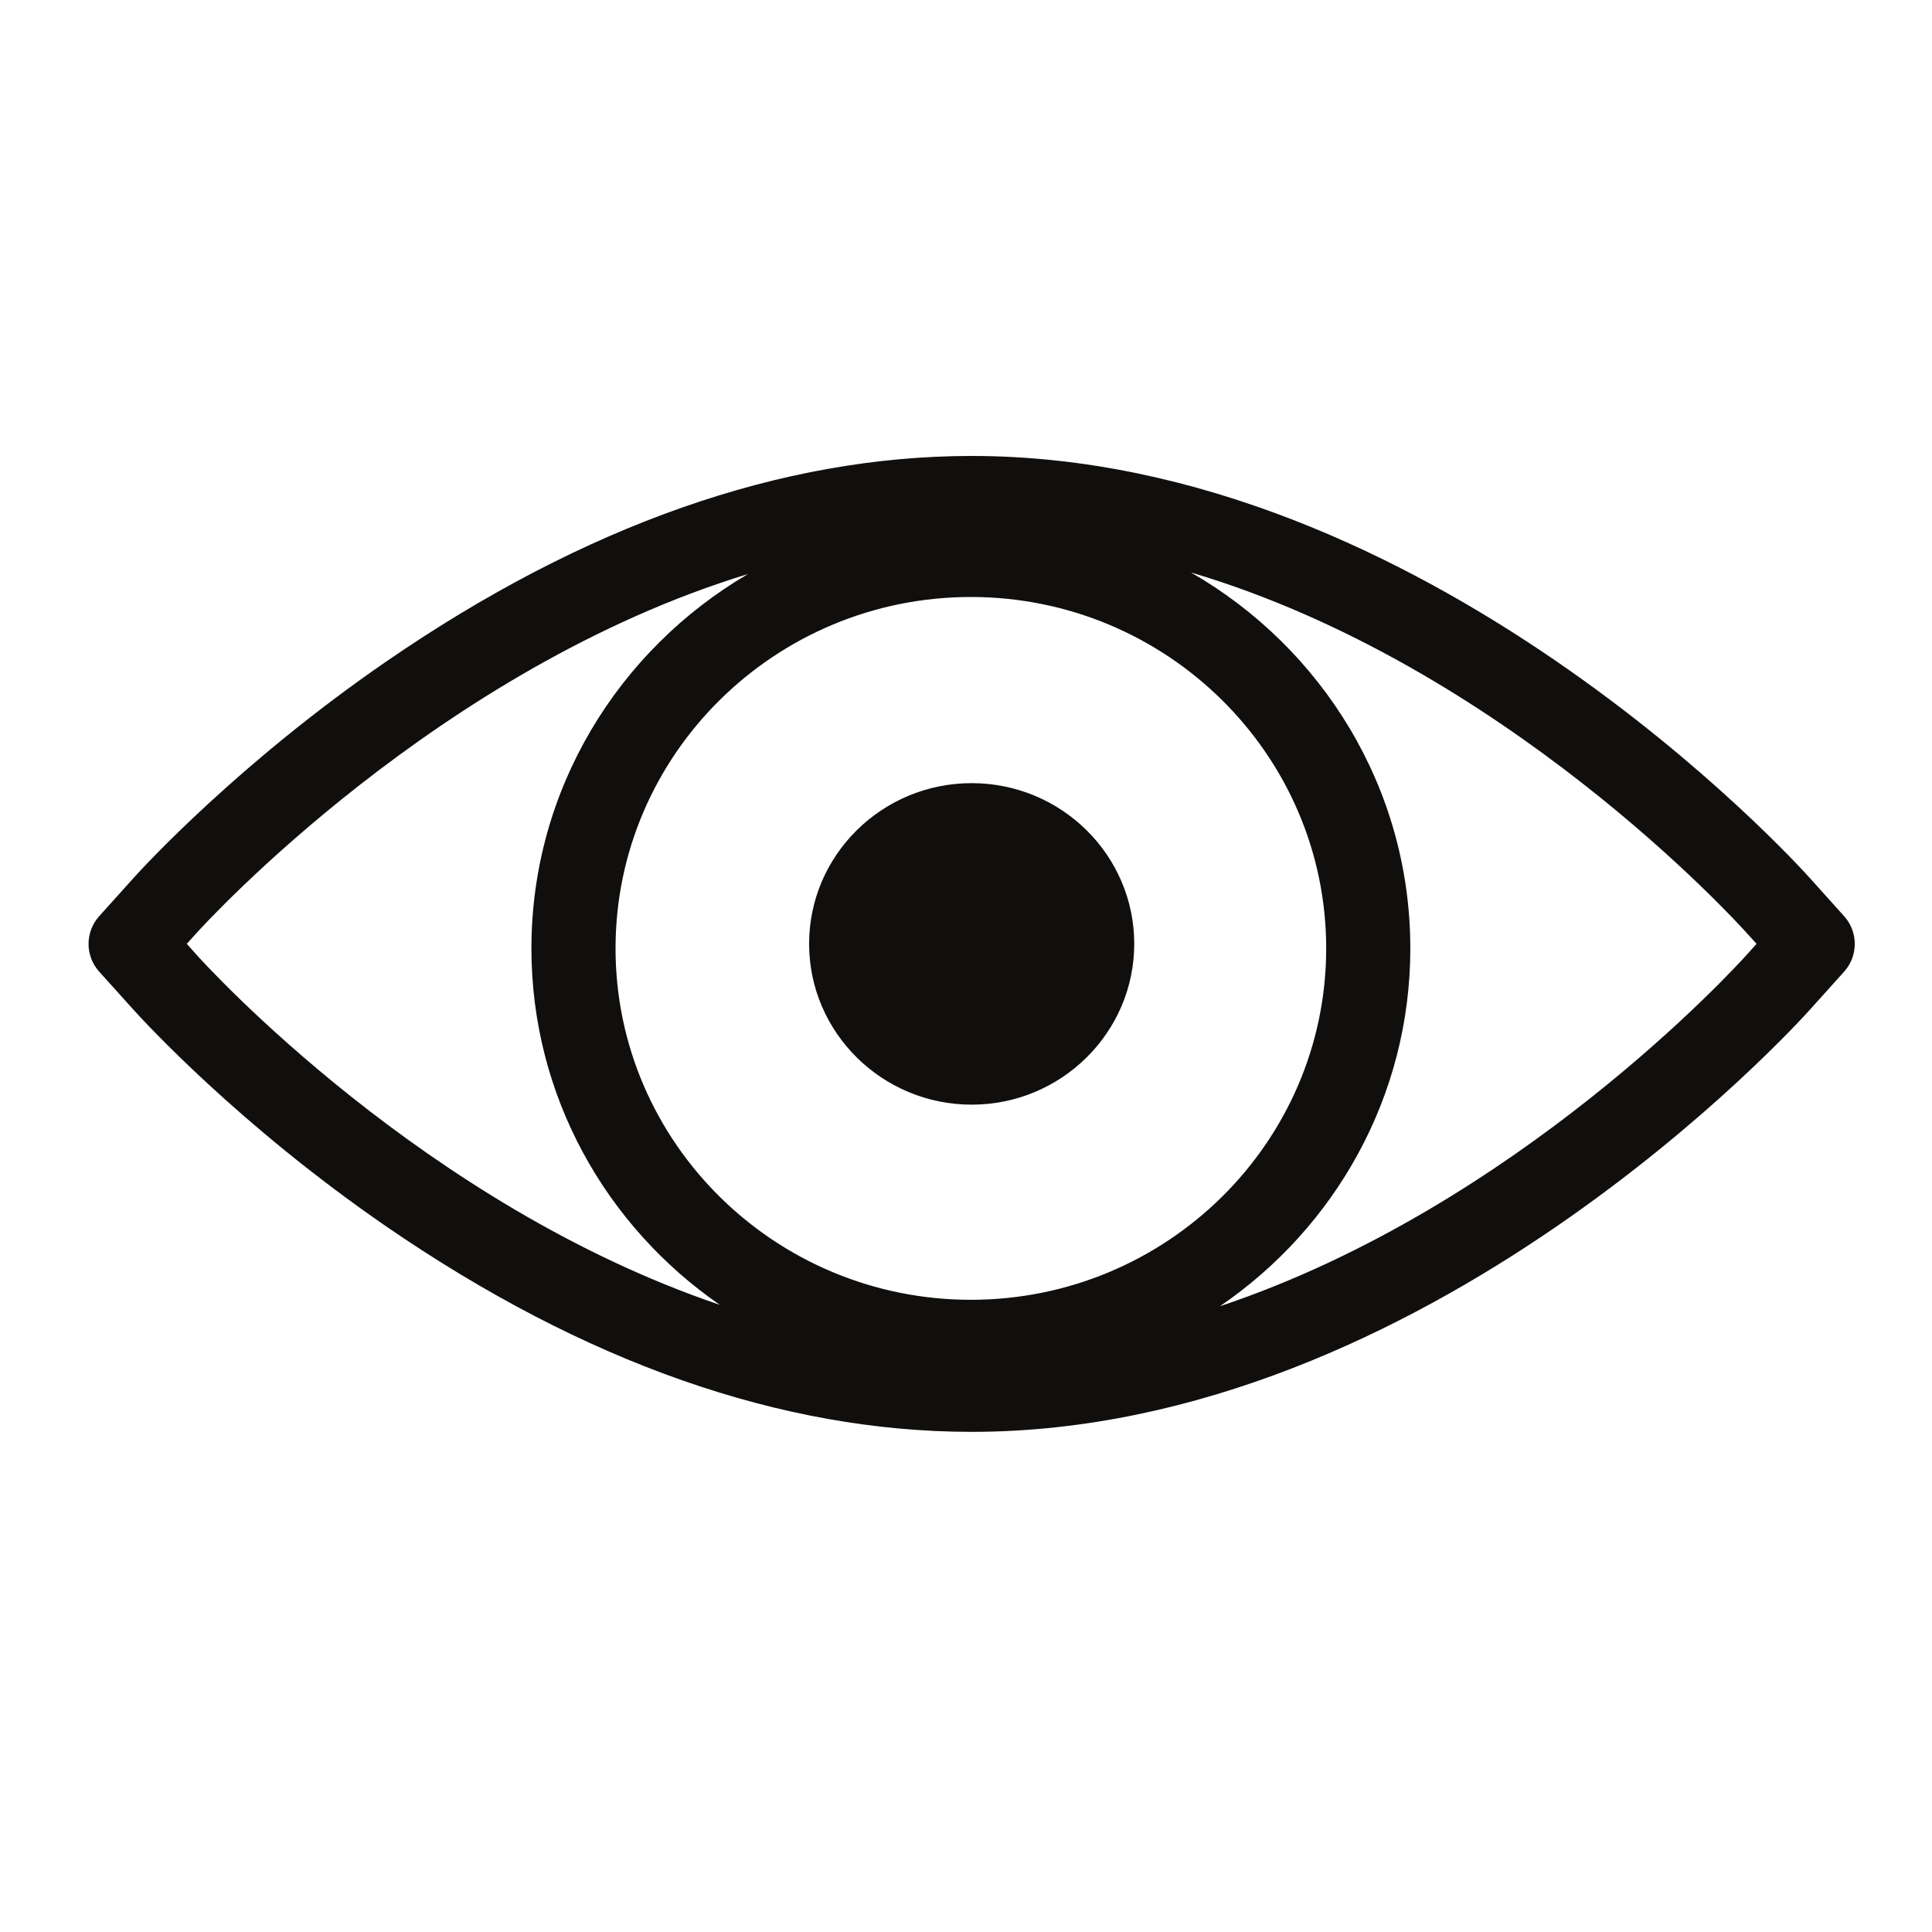
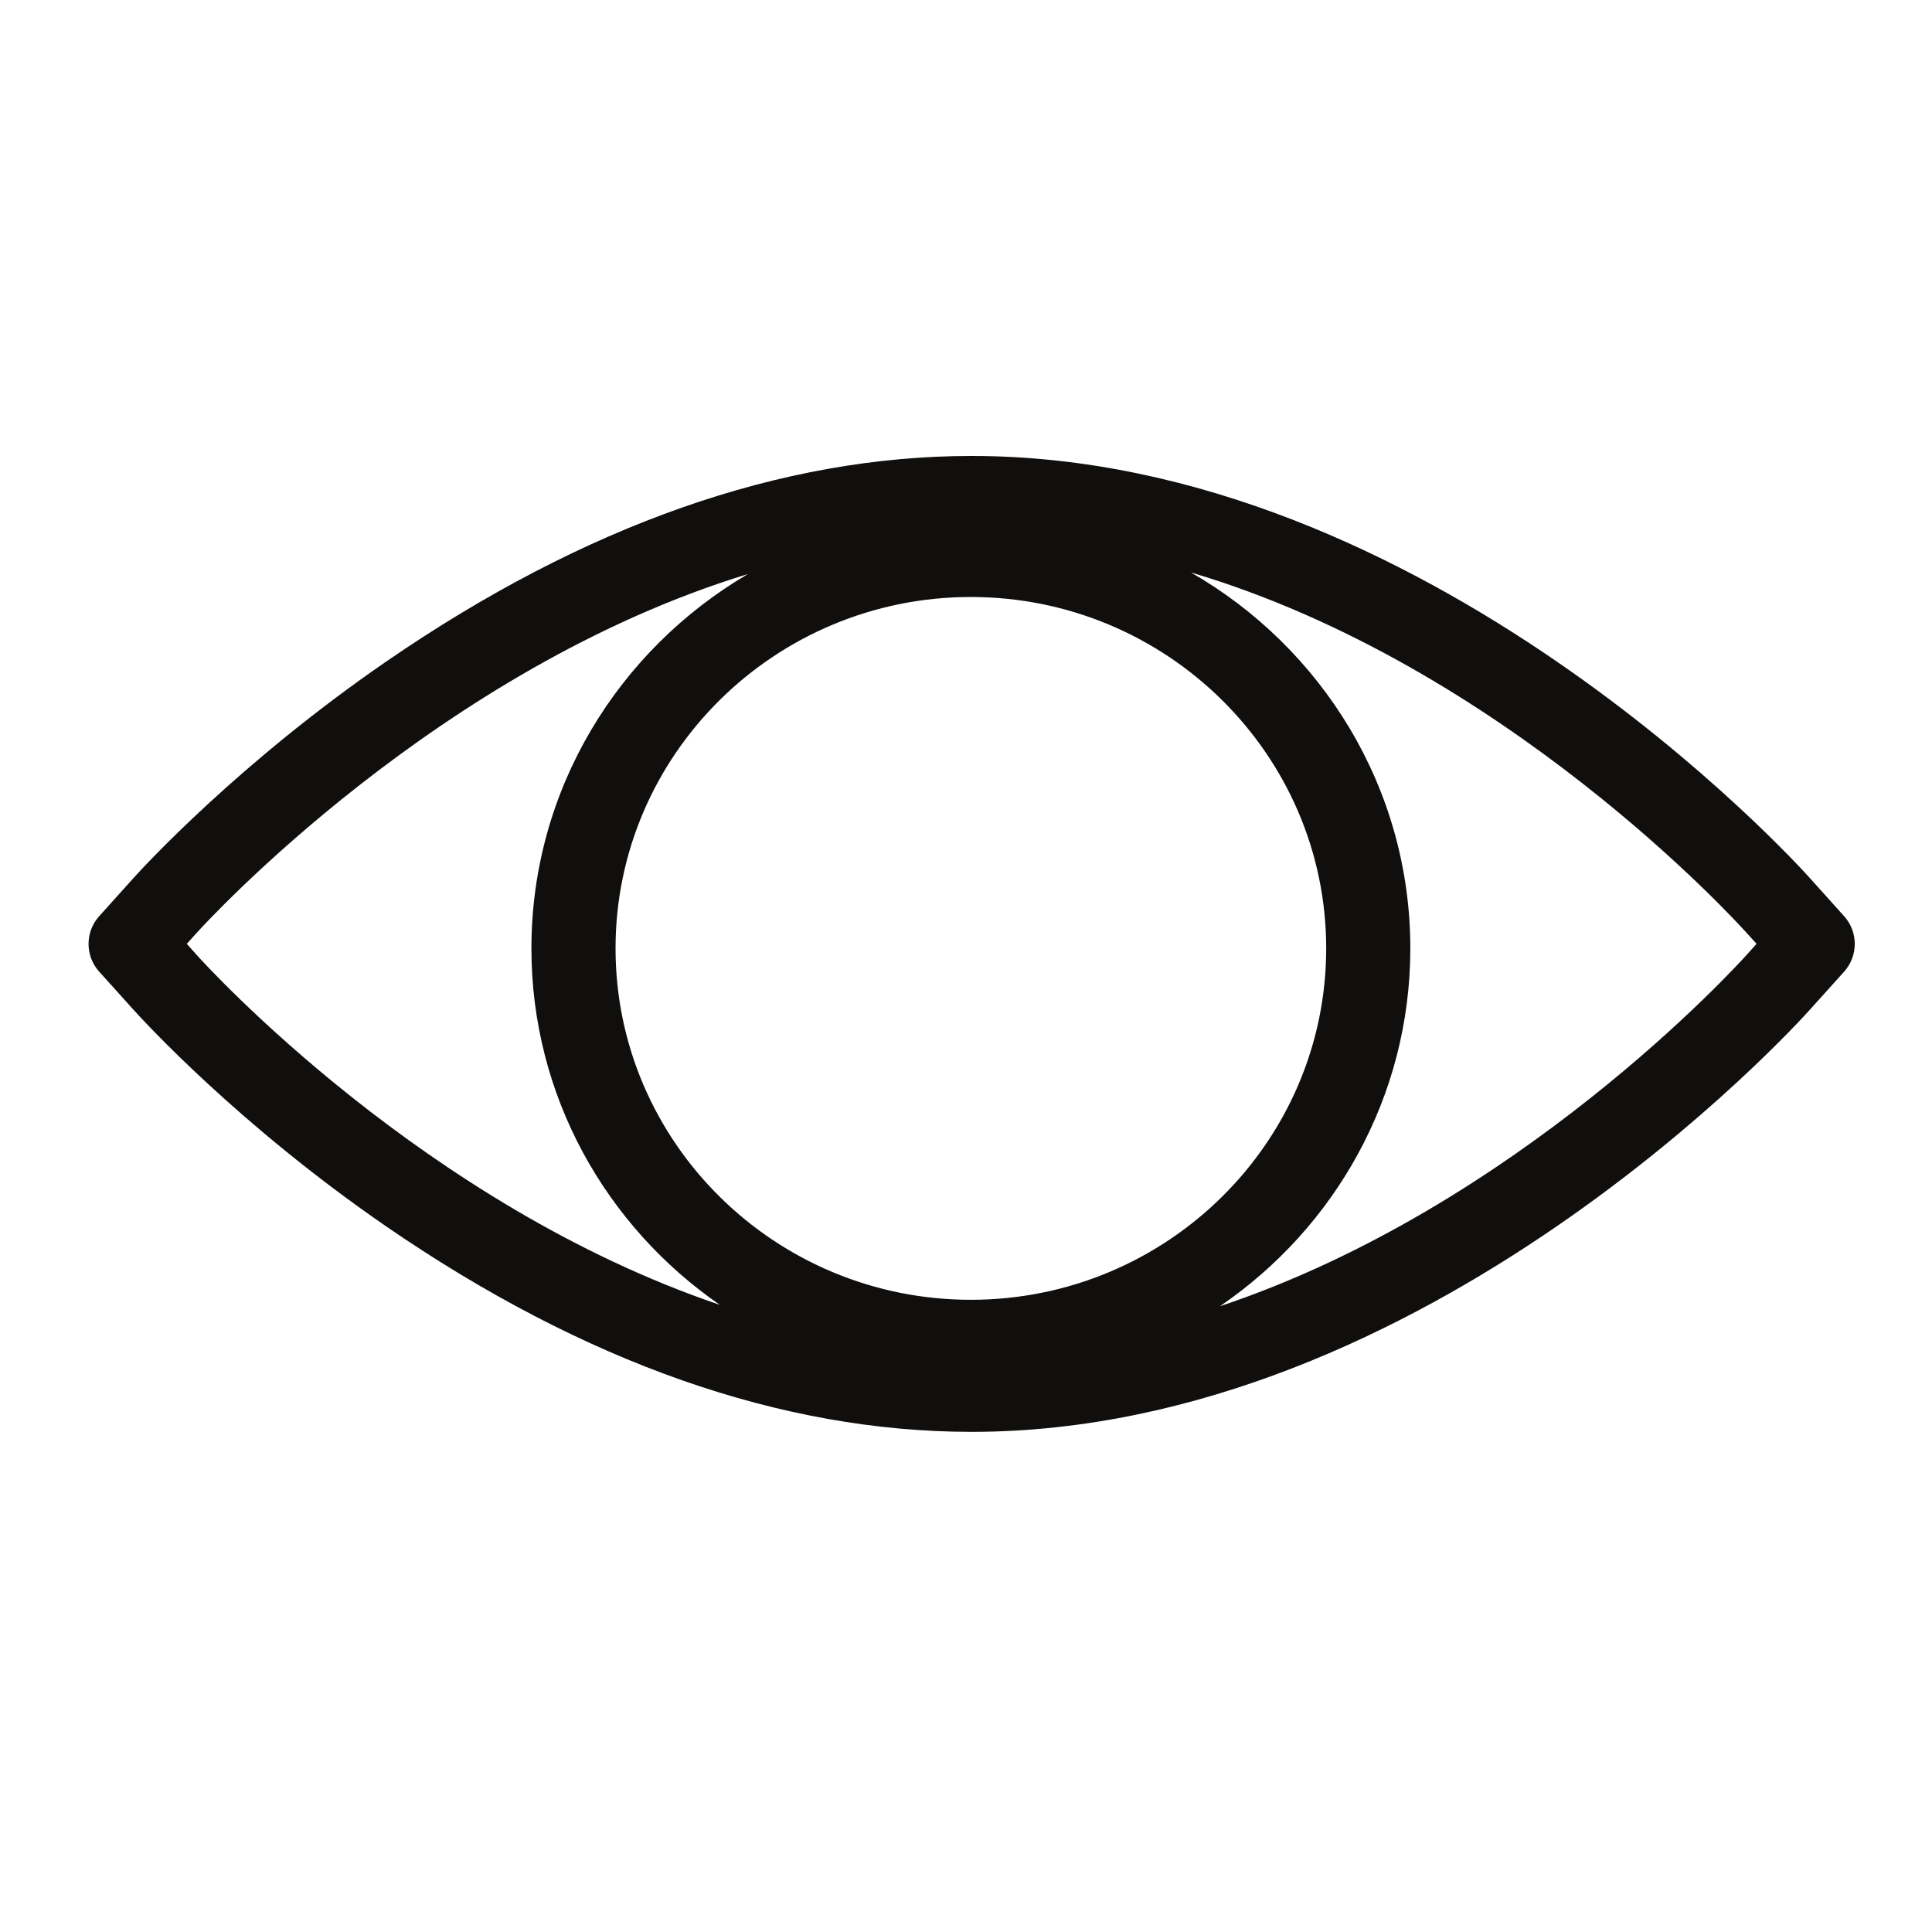
<svg xmlns="http://www.w3.org/2000/svg" width="64" zoomAndPan="magnify" viewBox="0 0 48 48" height="64" preserveAspectRatio="xMidYMid meet" version="1.0">
  <defs>
    <clipPath id="f4924ccf7d">
      <path d="M 2.102 11.328 L 46.18 11.328 L 46.18 35.574 L 2.102 35.574 Z M 2.102 11.328 " clip-rule="nonzero" />
    </clipPath>
  </defs>
-   <path fill="#100f0d" d="M 24.141 19.457 C 21.914 19.457 20.102 21.246 20.102 23.449 C 20.102 25.652 21.914 27.445 24.141 27.445 C 26.367 27.445 28.18 25.652 28.18 23.449 C 28.18 21.246 26.367 19.457 24.141 19.457 " fill-opacity="1" fill-rule="nonzero" />
  <g clip-path="url(#f4924ccf7d)">
    <path fill="#100f0d" d="M 43.414 23.703 C 43.129 24.02 37.703 29.984 30.309 32.453 C 33.164 30.504 35.039 27.246 35.039 23.562 C 35.039 19.578 32.844 16.094 29.59 14.223 C 37.348 16.523 43.121 22.871 43.414 23.199 L 43.641 23.449 Z M 4.867 23.703 L 4.641 23.449 L 4.863 23.203 C 5.156 22.875 10.914 16.602 18.582 14.262 C 15.367 16.145 13.203 19.609 13.203 23.562 C 13.203 27.227 15.055 30.465 17.883 32.418 C 10.543 29.934 5.148 24.02 4.867 23.703 Z M 24.121 32.293 C 19.254 32.293 15.293 28.379 15.293 23.562 C 15.293 18.75 19.254 14.832 24.121 14.832 C 28.988 14.832 32.949 18.75 32.949 23.562 C 32.949 28.379 28.988 32.293 24.121 32.293 Z M 45.82 22.766 L 44.977 21.828 C 44.594 21.398 35.434 11.328 24.141 11.328 C 19.414 11.328 14.523 13.047 9.598 16.434 C 5.953 18.941 3.566 21.535 3.305 21.828 L 2.461 22.766 C 2.113 23.156 2.113 23.746 2.461 24.137 L 3.305 25.074 C 3.562 25.359 5.922 27.941 9.594 30.469 C 14.52 33.855 19.414 35.574 24.141 35.574 C 35.434 35.574 44.594 25.504 44.977 25.074 L 45.82 24.137 C 46.168 23.746 46.168 23.156 45.82 22.766 " fill-opacity="1" fill-rule="nonzero" />
  </g>
</svg>